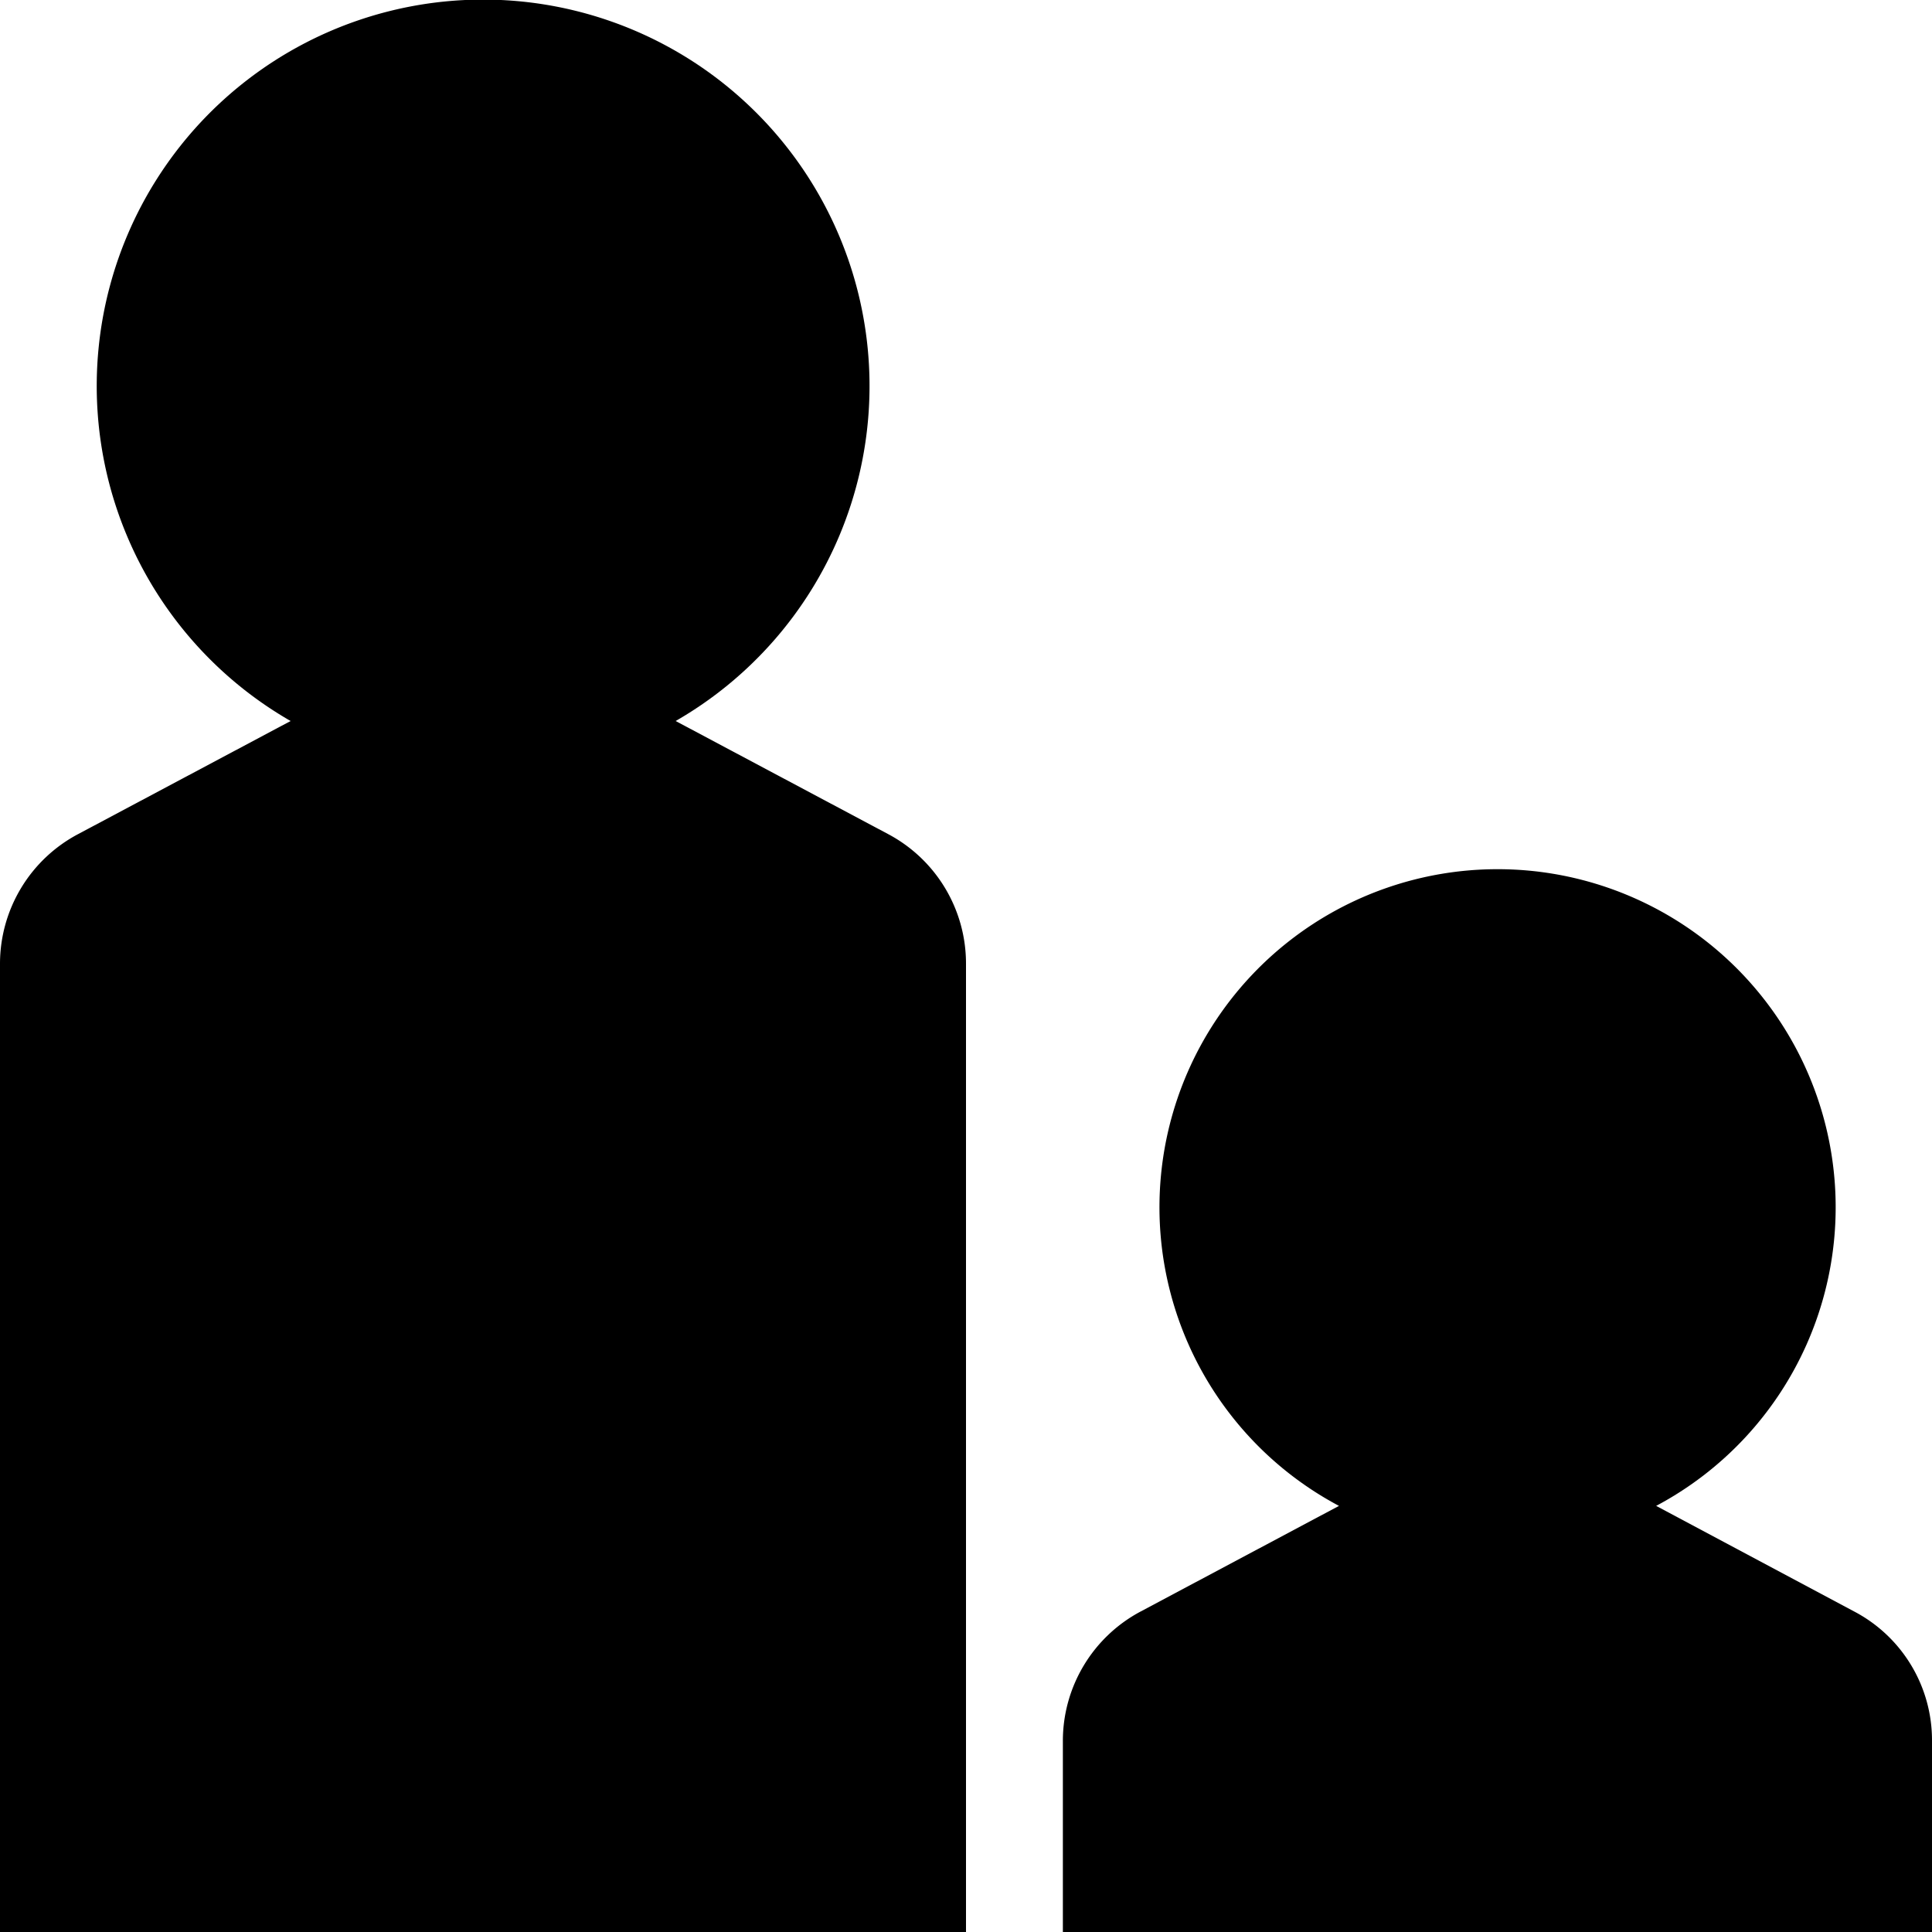
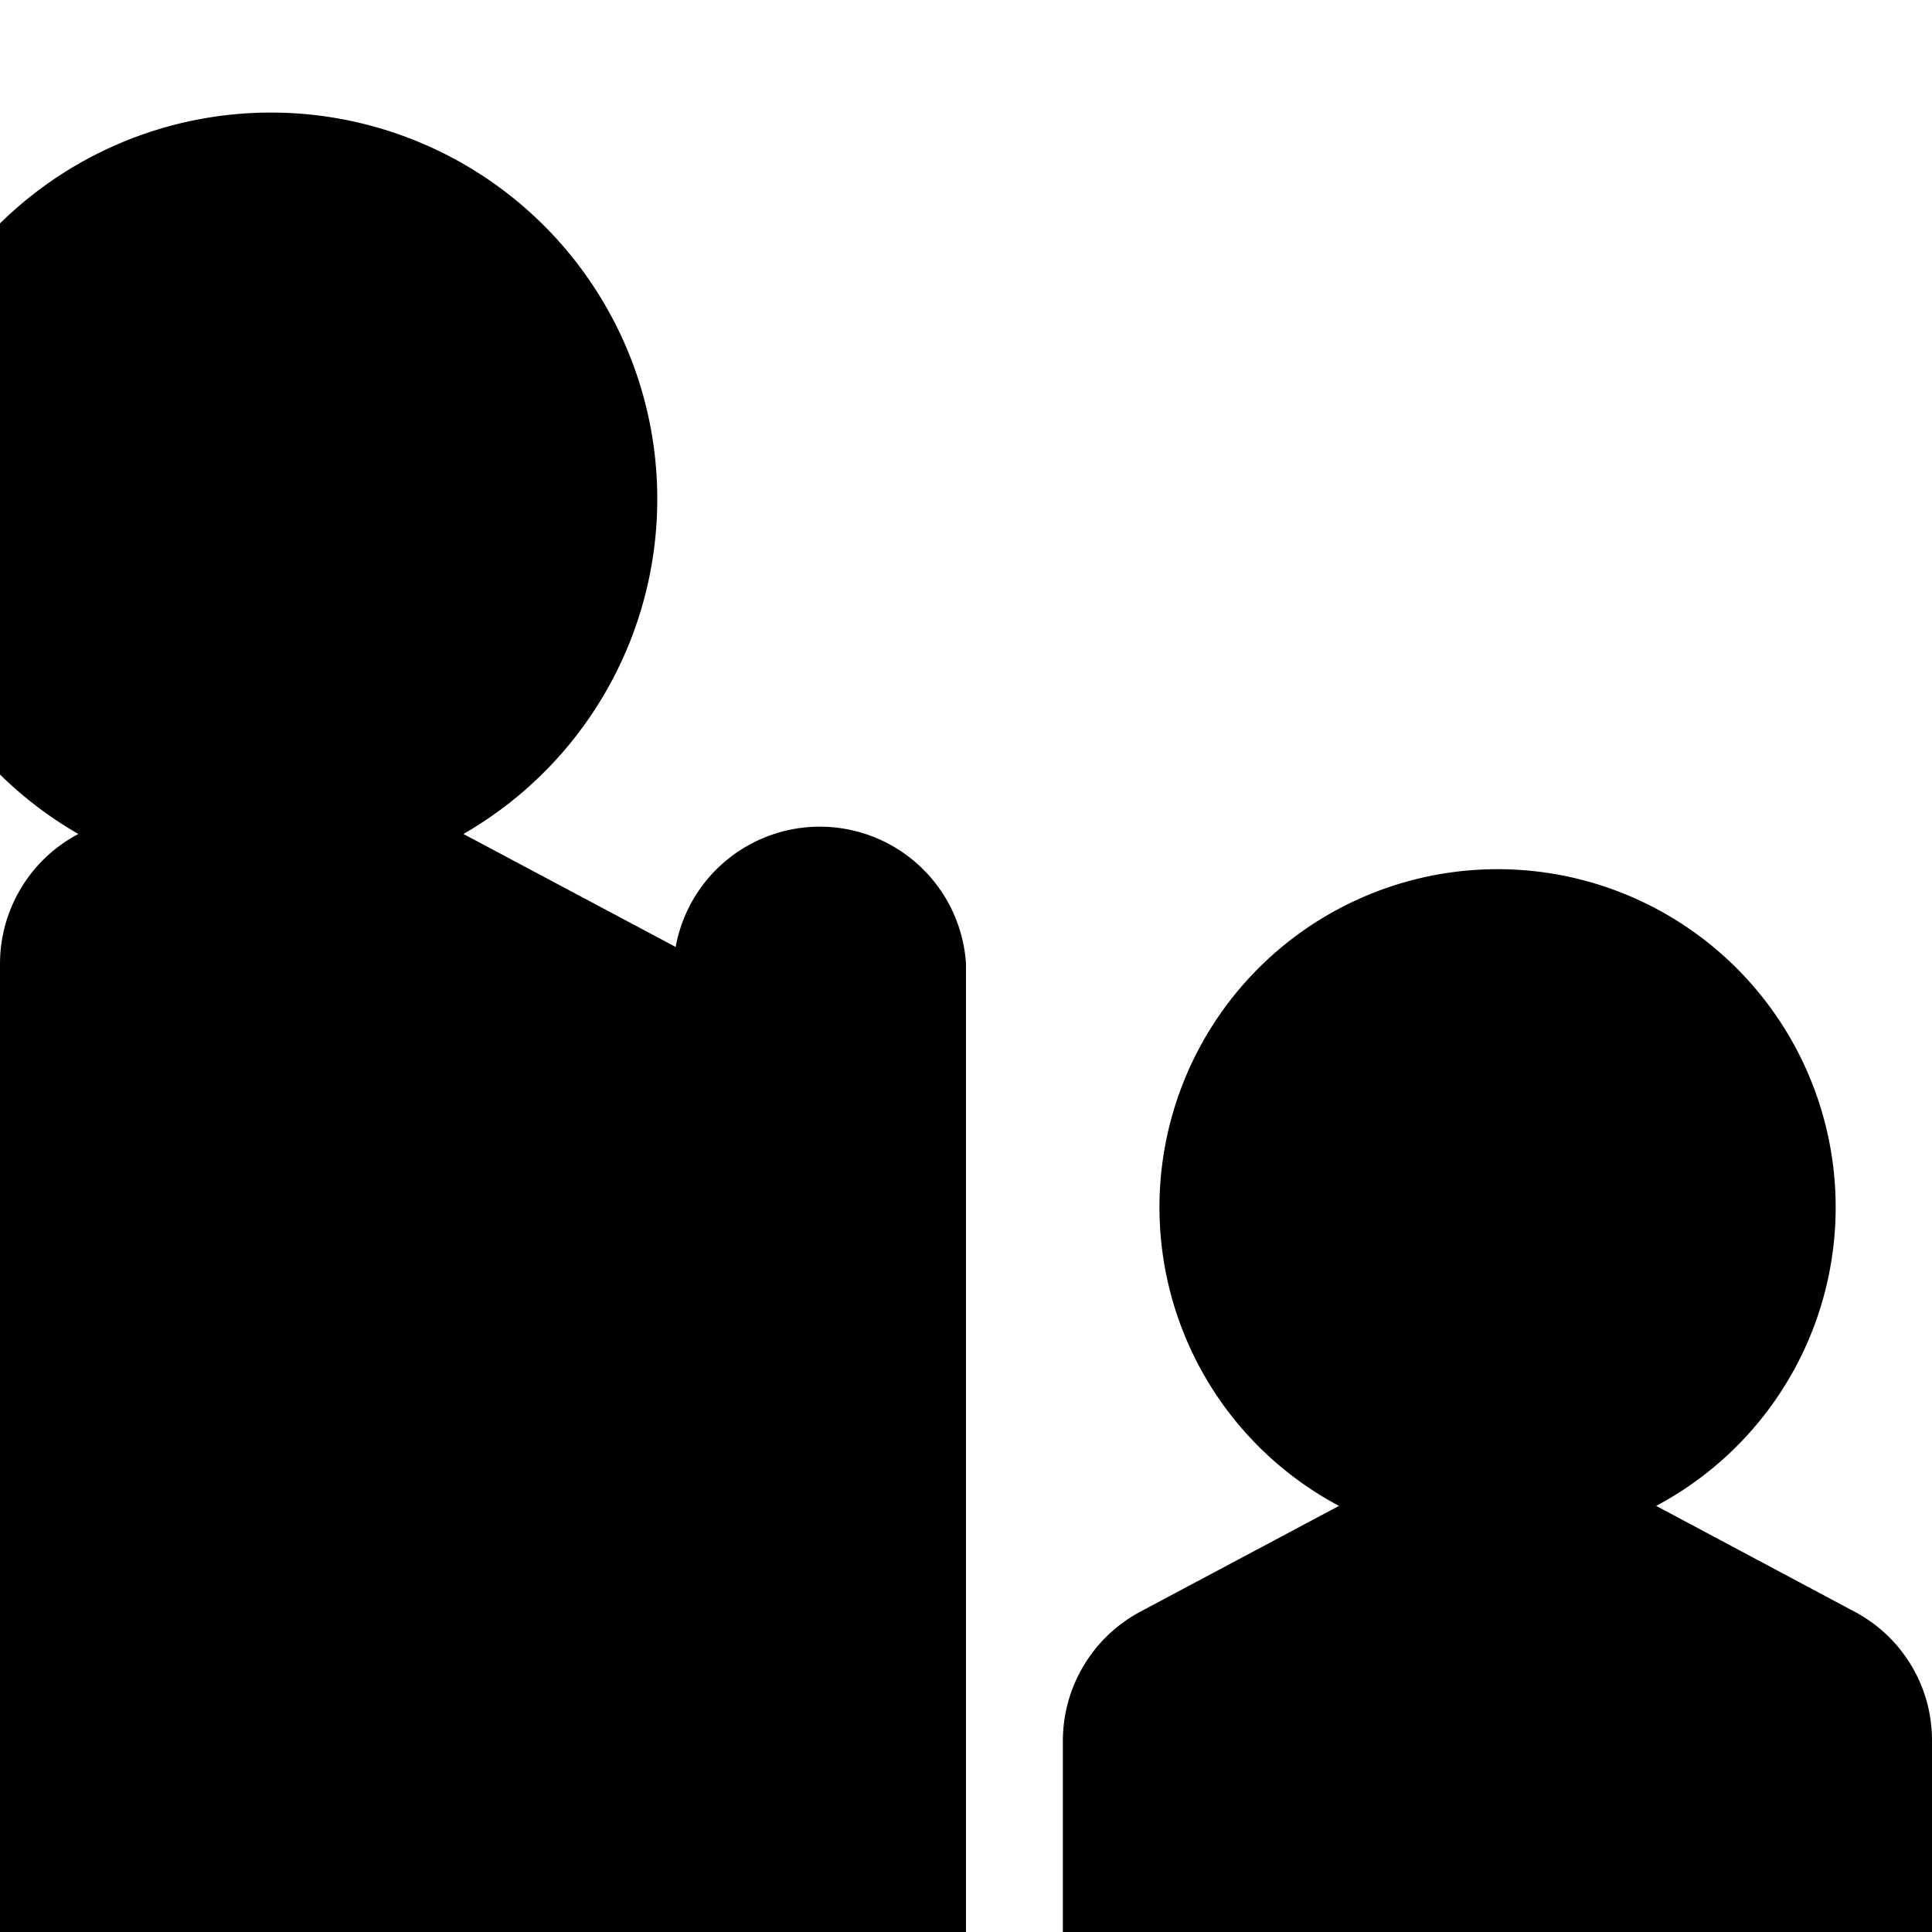
<svg xmlns="http://www.w3.org/2000/svg" width="1in" height="1in" viewBox="0 0 72 72">
  <title>ISH_icn_people_rgb</title>
-   <path d="M36,35.91V72H0V35.91a5.47,5.47,0,0,1,2.92-4.83l7.91-4.21a14.4,14.4,0,1,1,14.35,0l7.91,4.21A5.46,5.46,0,0,1,36,35.91ZM69.09,60.05l-7.37-3.93a12.6,12.6,0,1,0-11.82,0l-7.38,3.93a5.46,5.46,0,0,0-2.91,4.83V72H72V64.88A5.42,5.42,0,0,0,69.09,60.05Z" />
+   <path d="M36,35.91V72H0V35.91a5.47,5.47,0,0,1,2.92-4.83a14.4,14.4,0,1,1,14.35,0l7.91,4.21A5.46,5.46,0,0,1,36,35.91ZM69.09,60.05l-7.37-3.93a12.6,12.6,0,1,0-11.82,0l-7.38,3.93a5.46,5.46,0,0,0-2.91,4.83V72H72V64.88A5.42,5.42,0,0,0,69.09,60.05Z" />
</svg>